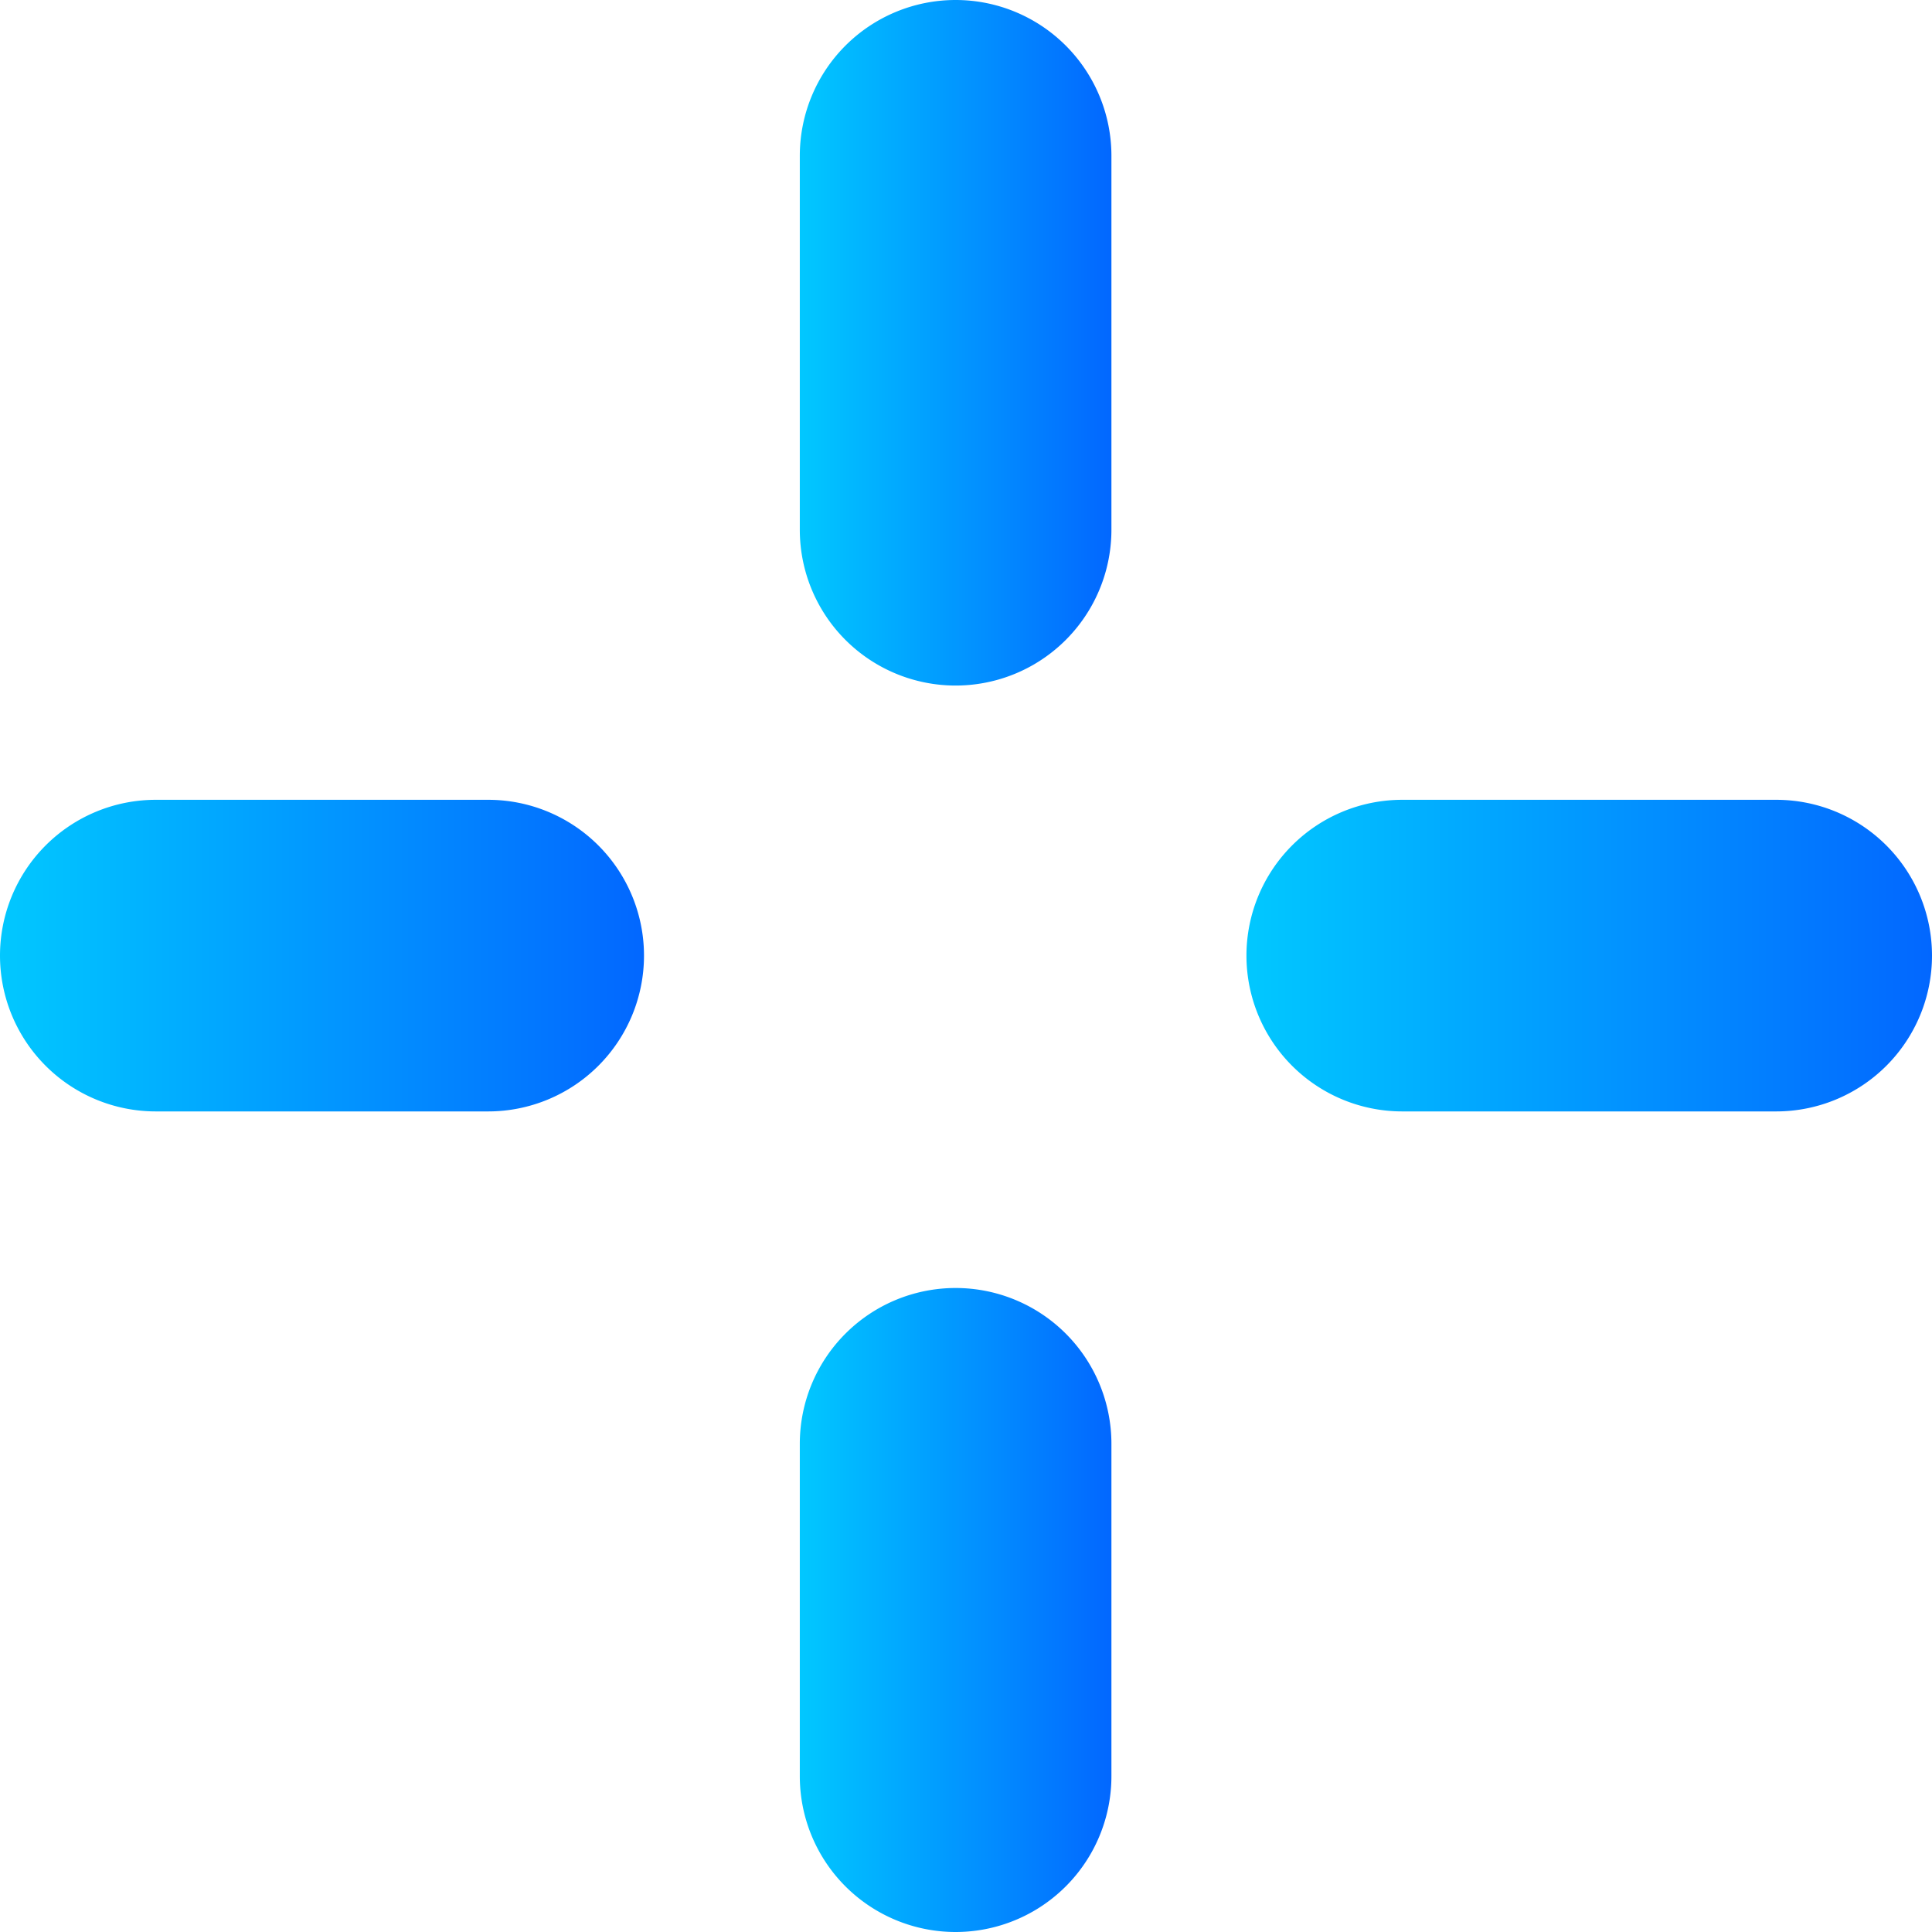
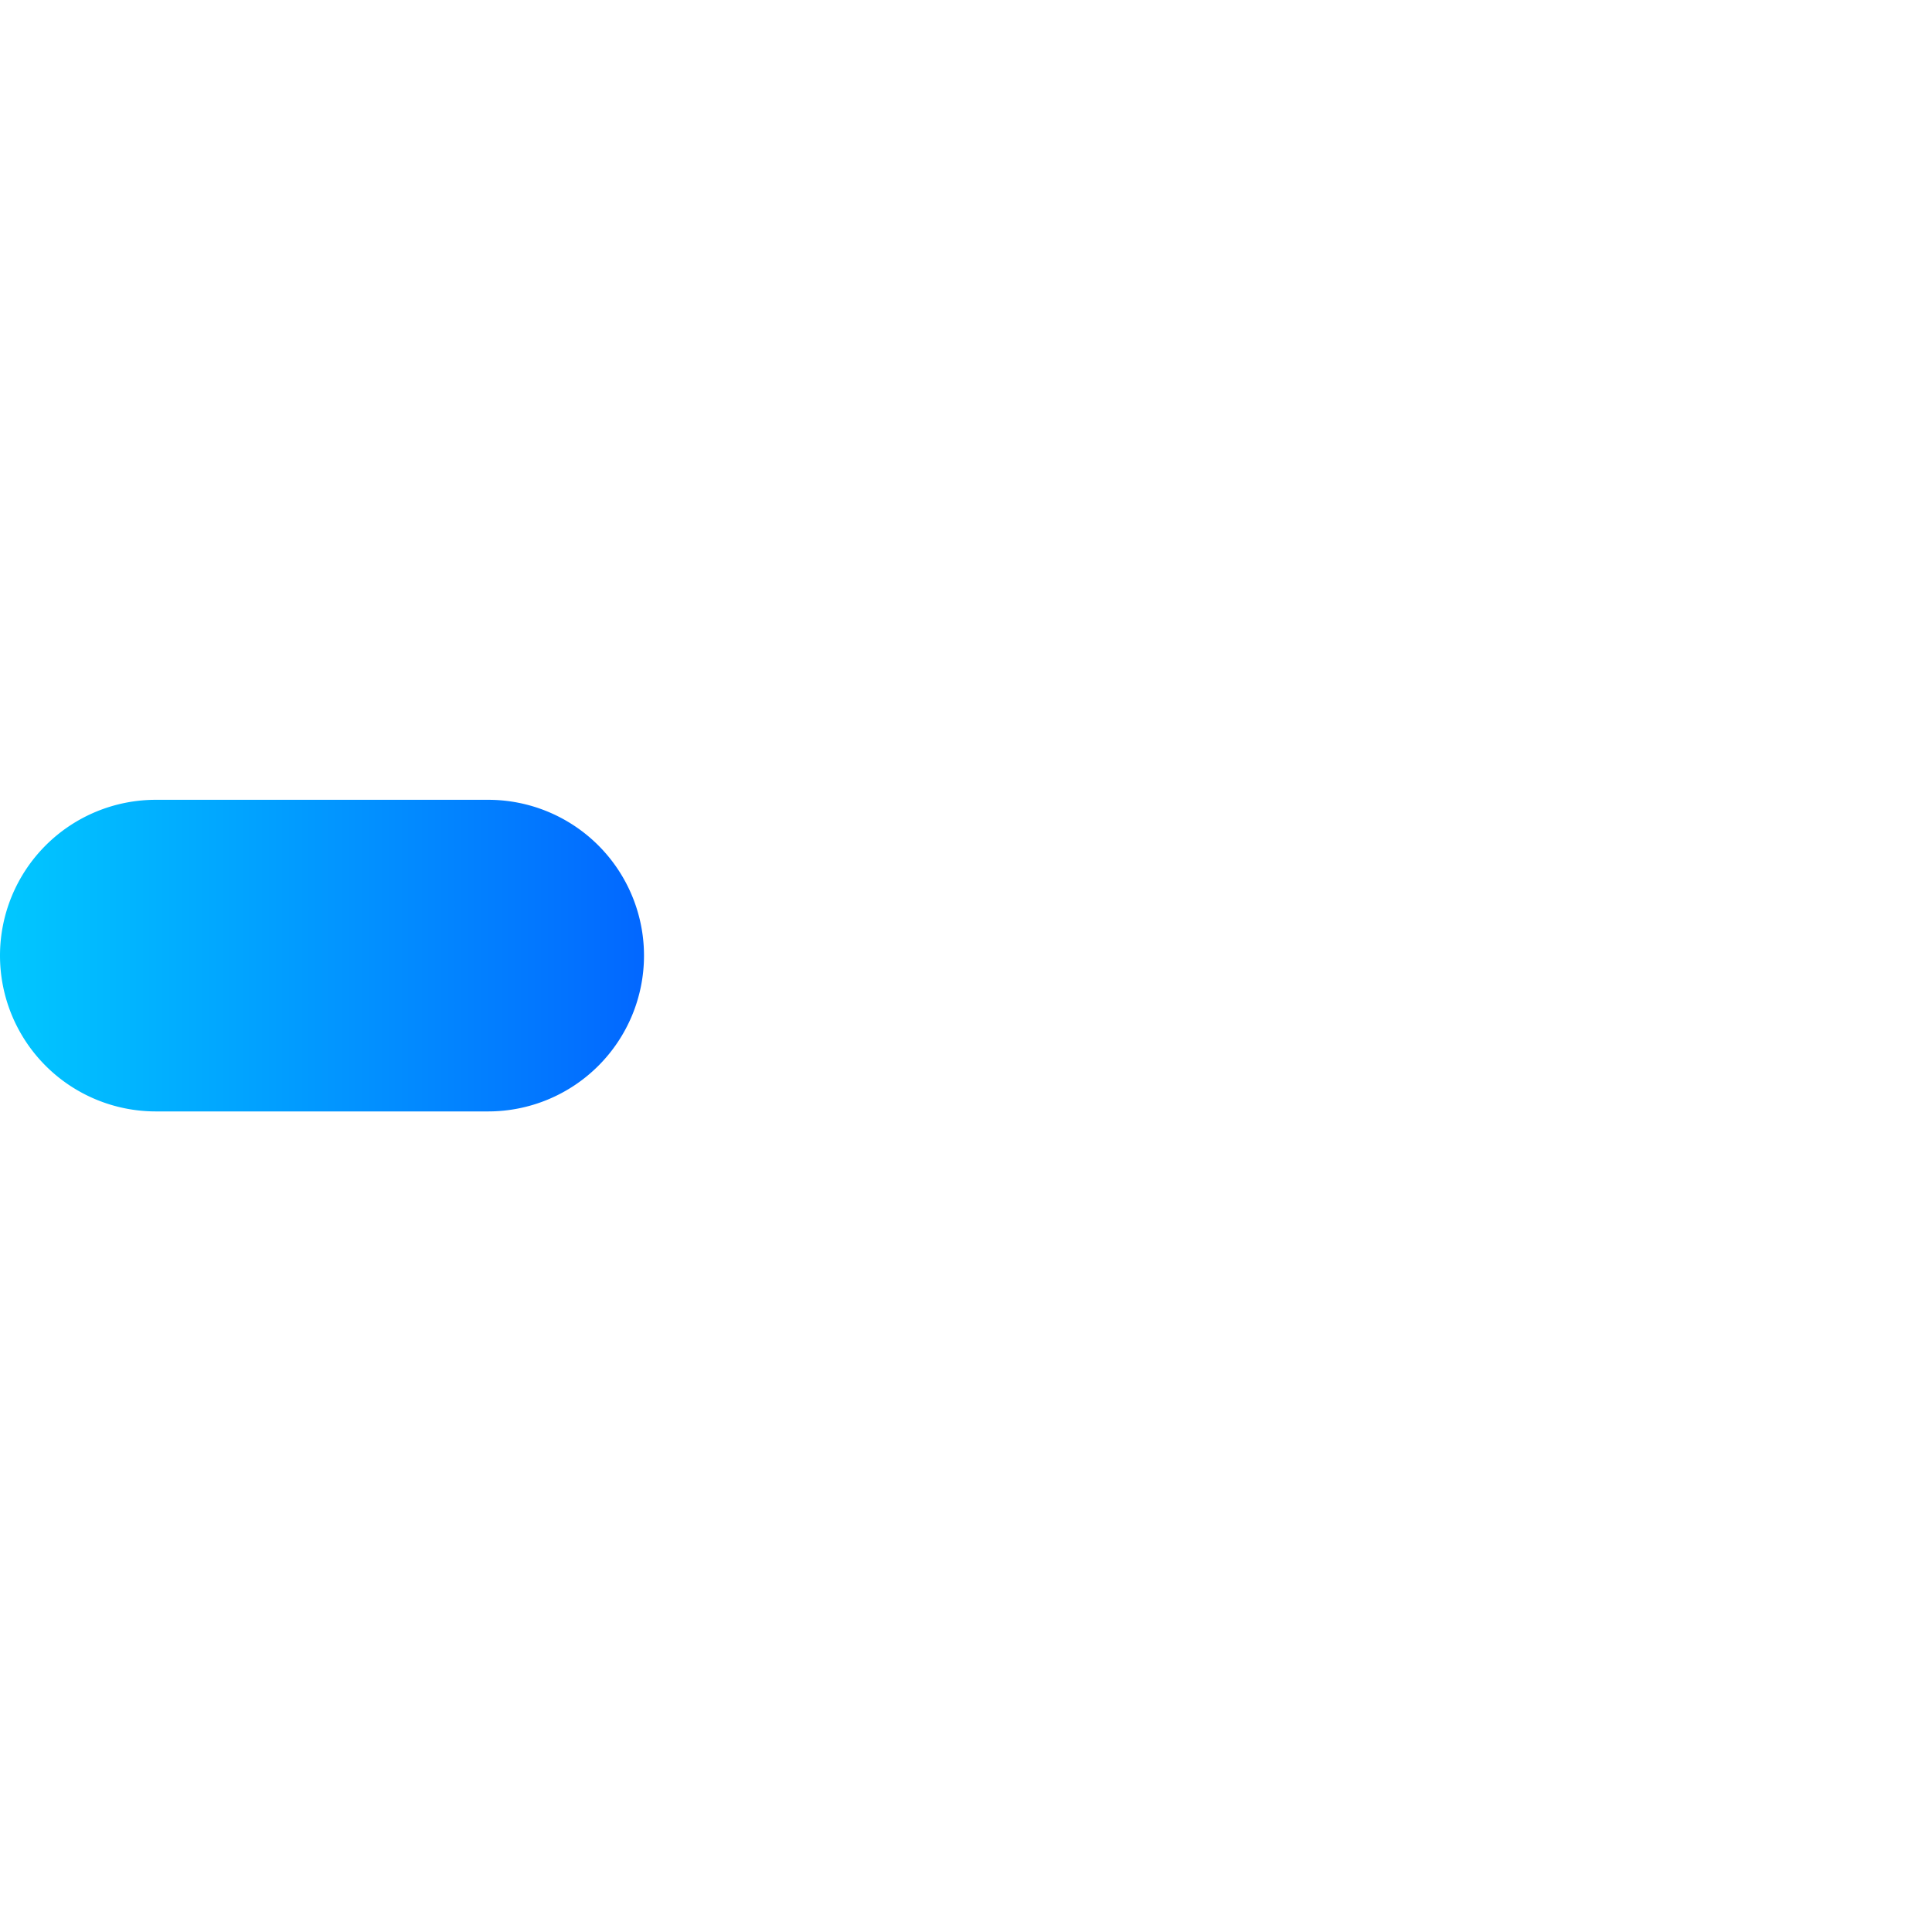
<svg xmlns="http://www.w3.org/2000/svg" xmlns:xlink="http://www.w3.org/1999/xlink" viewBox="0 0 93 93">
  <defs>
    <style>.cls-1{fill:url(#linear-gradient);}.cls-2{fill:url(#linear-gradient-2);}.cls-3{fill:url(#linear-gradient-3);}.cls-4{fill:url(#linear-gradient-4);}</style>
    <linearGradient id="linear-gradient" y1="78" x2="31" y2="78" gradientTransform="translate(0 -32)" gradientUnits="userSpaceOnUse">
      <stop offset="0" stop-color="#01c8ff" />
      <stop offset="1" stop-color="#0267ff" />
    </linearGradient>
    <linearGradient id="linear-gradient-2" x1="60" x2="93" xlink:href="#linear-gradient" />
    <linearGradient id="linear-gradient-3" x1="38.5" y1="109.5" x2="53.5" y2="109.5" xlink:href="#linear-gradient" />
    <linearGradient id="linear-gradient-4" x1="38.5" y1="48.5" x2="53.5" y2="48.5" xlink:href="#linear-gradient" />
  </defs>
  <g id="Layer_2" data-name="Layer 2">
    <g id="Layer_1-2" data-name="Layer 1">
      <path class="cls-1" d="M23.5,53.5H7.5a7.5,7.5,0,0,1,0-15h16a7.5,7.5,0,0,1,0,15Z" />
-       <path class="cls-2" d="M85.5,53.5h-18a7.5,7.5,0,0,1,0-15h18a7.5,7.5,0,0,1,0,15Z" />
-       <path class="cls-3" d="M46,93a7.5,7.5,0,0,1-7.5-7.5h0v-16a7.5,7.5,0,0,1,15,0v16A7.5,7.5,0,0,1,46,93Z" />
-       <path class="cls-4" d="M46,33a7.5,7.5,0,0,1-7.5-7.5h0V7.5a7.5,7.5,0,0,1,15,0v18A7.5,7.5,0,0,1,46,33Z" />
    </g>
  </g>
</svg>